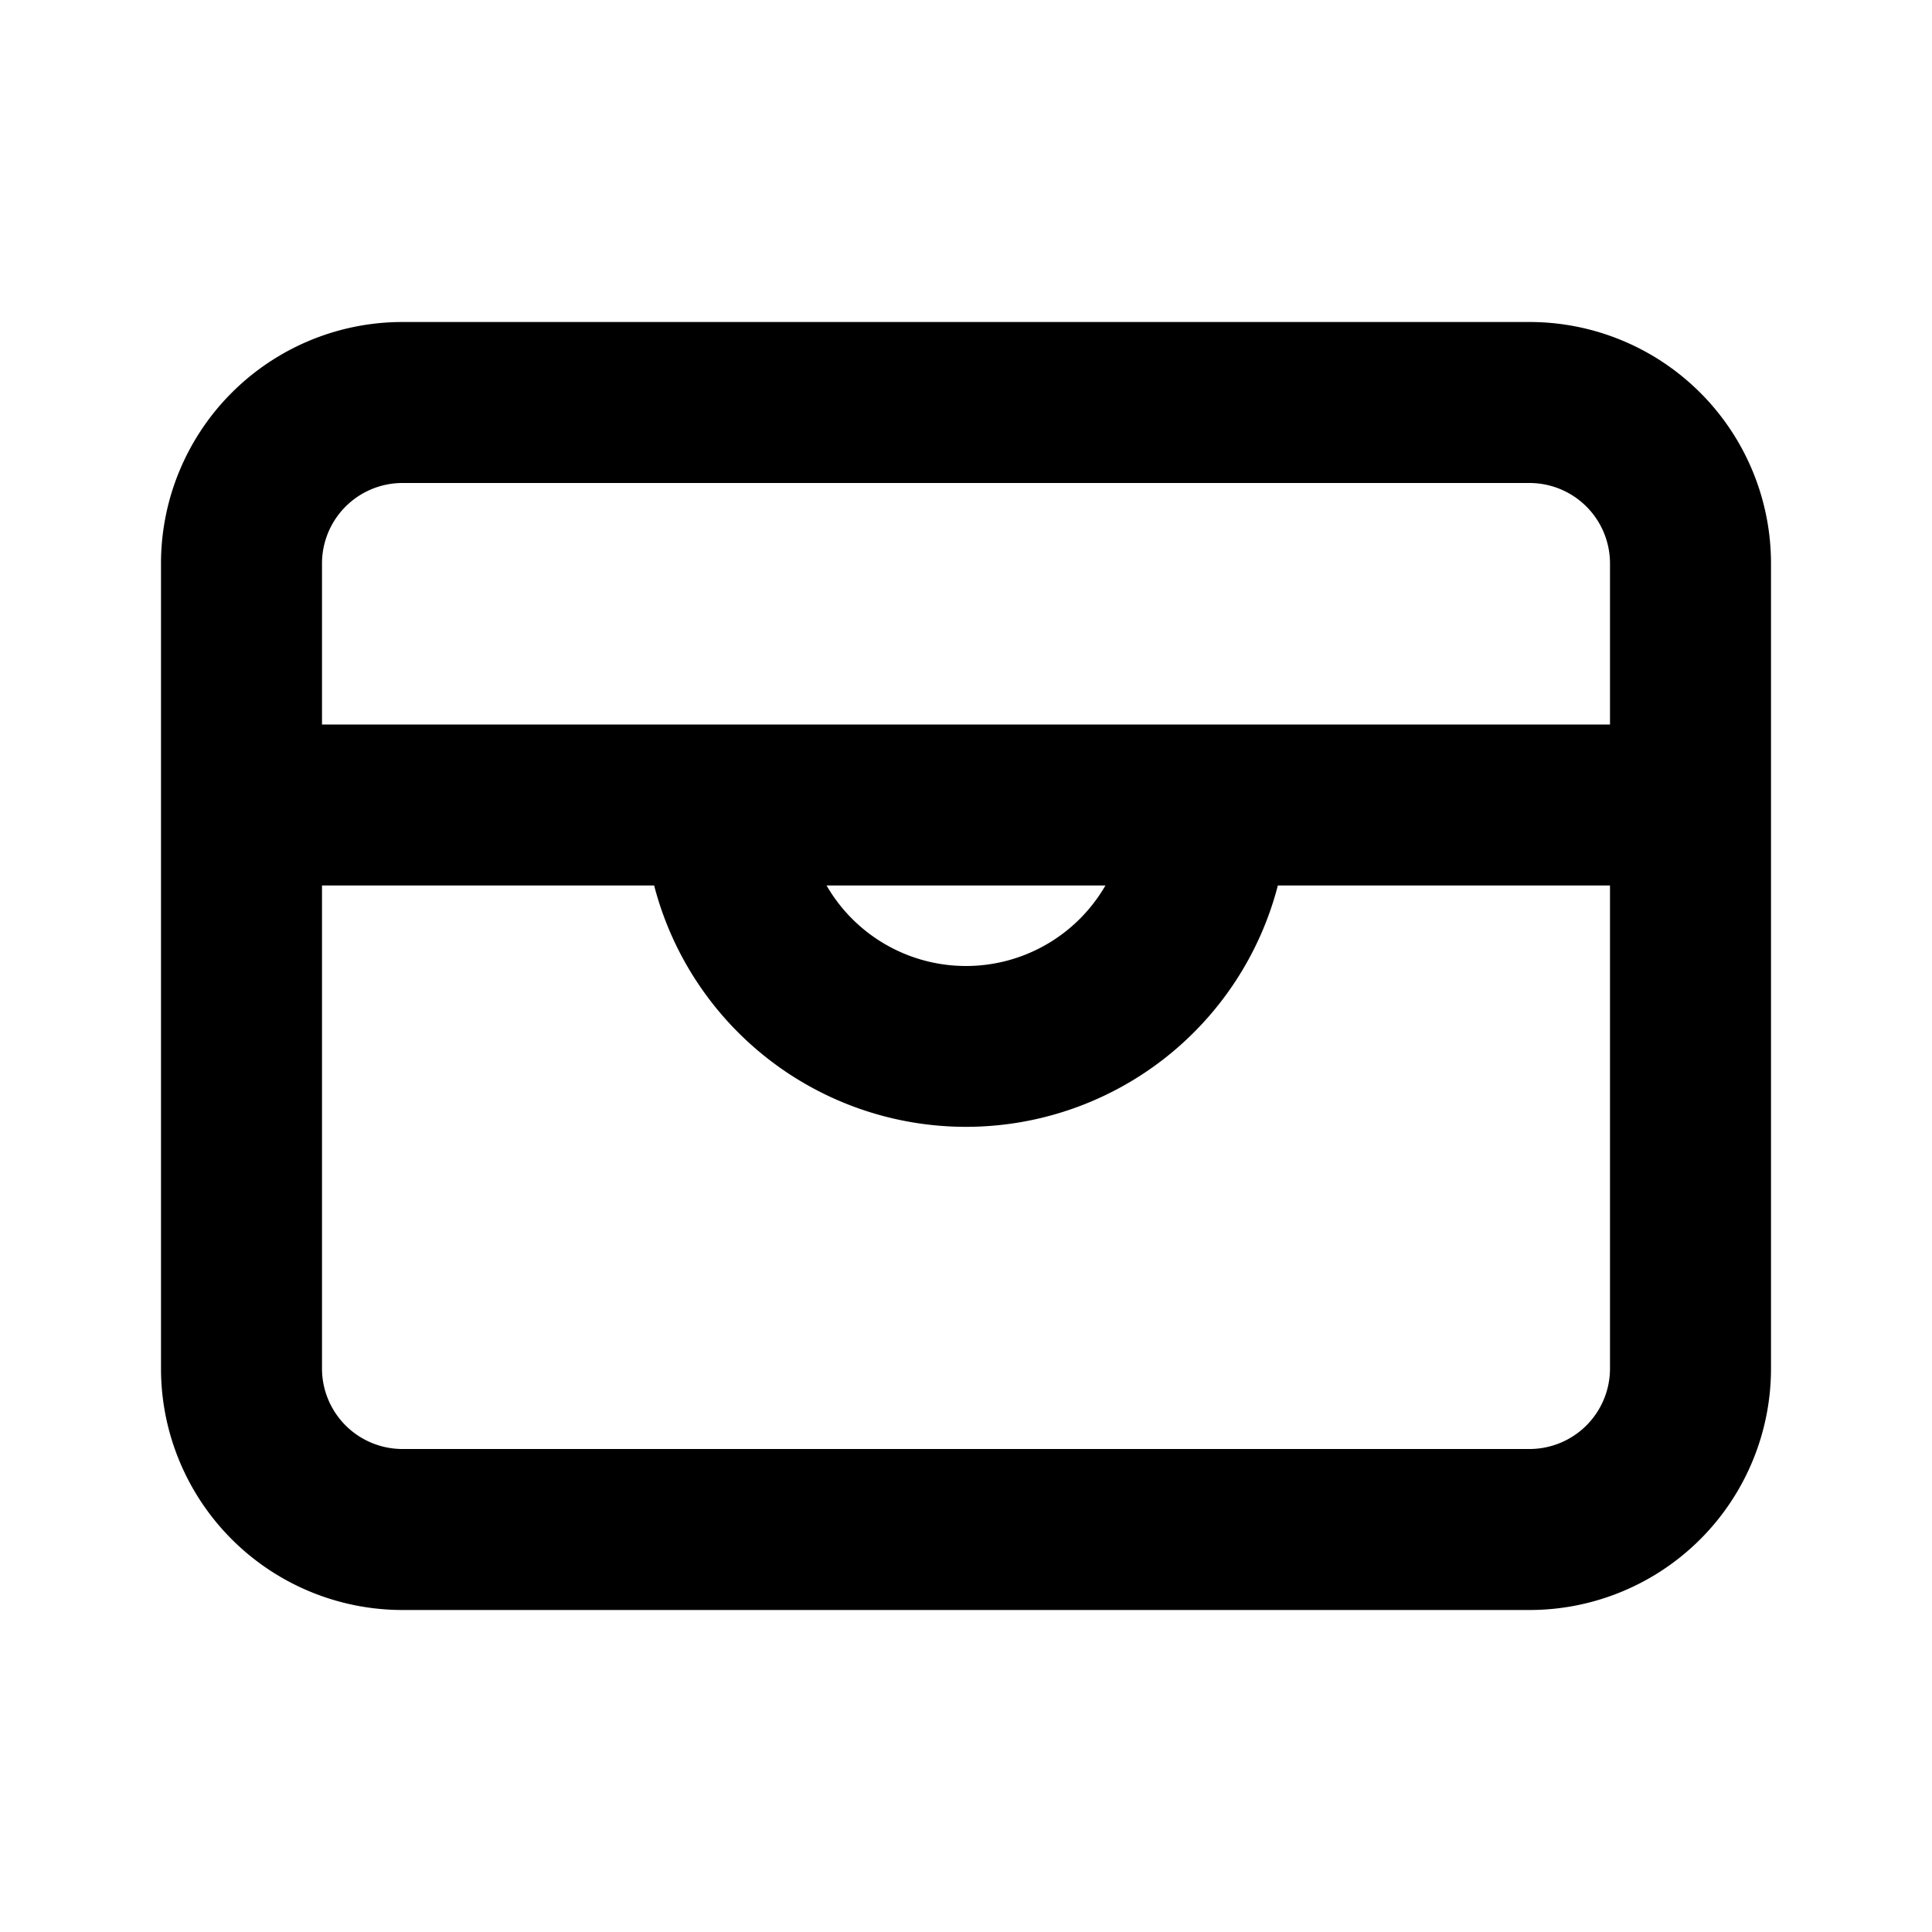
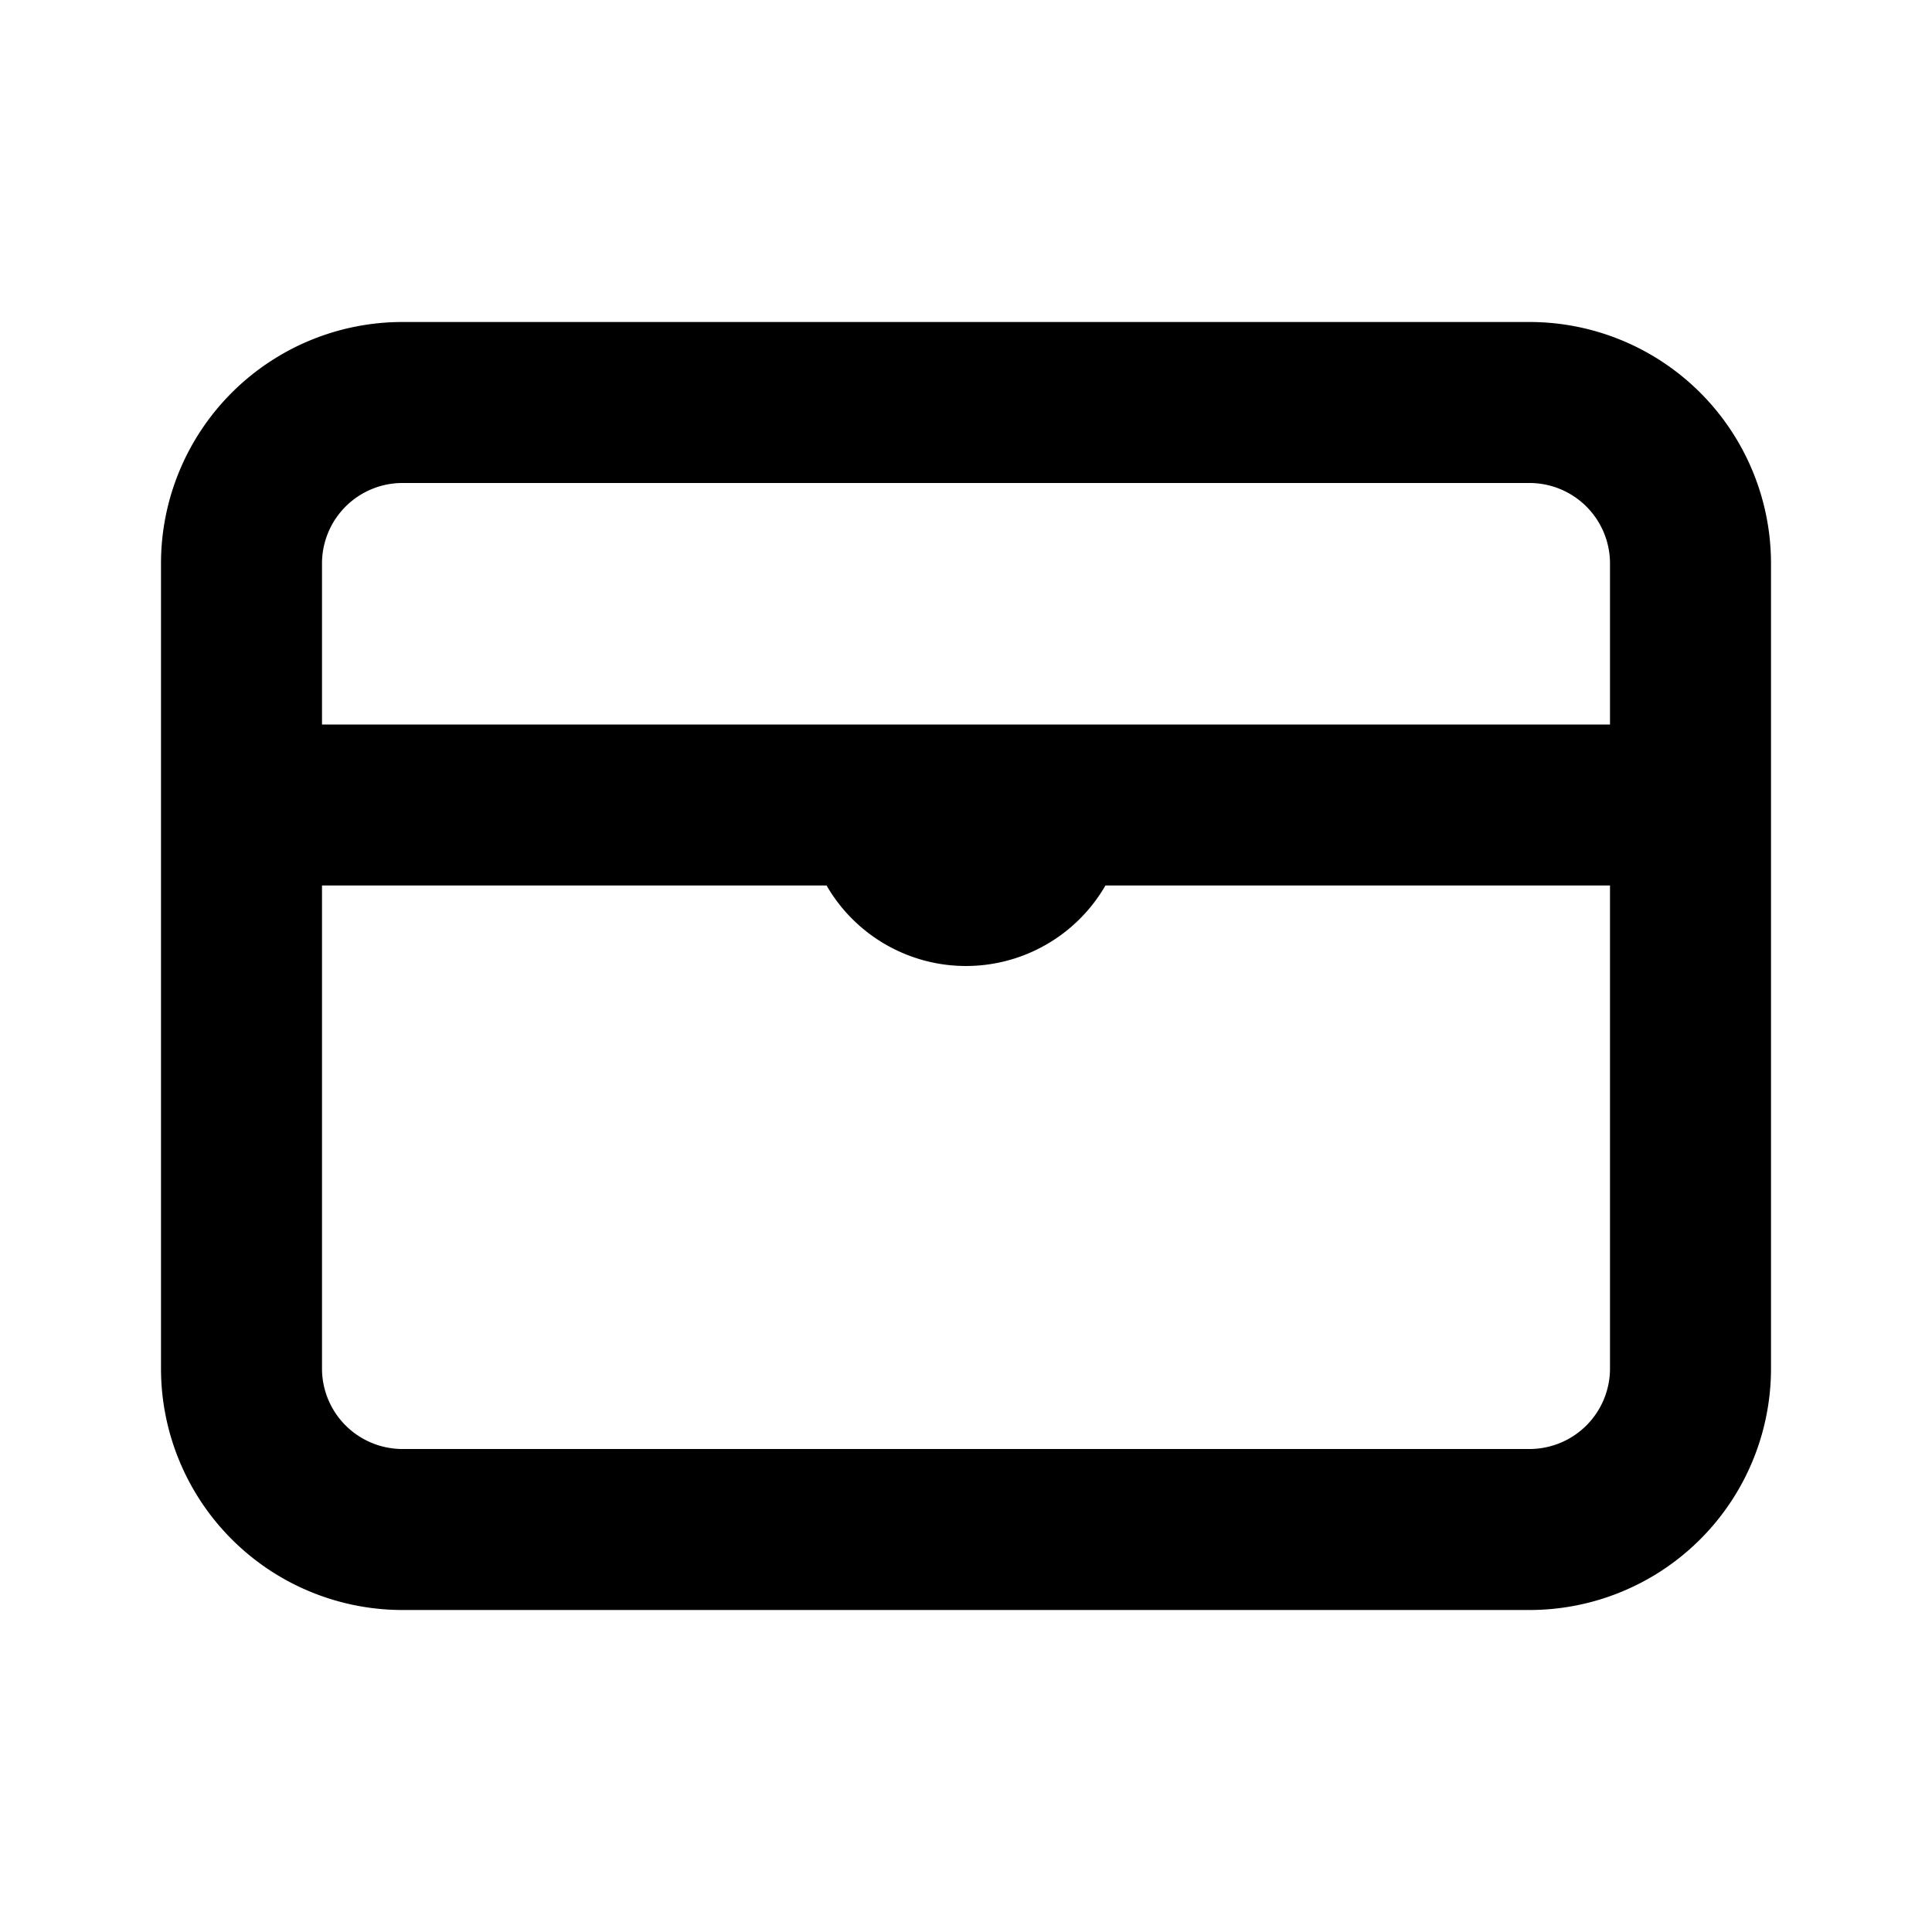
<svg xmlns="http://www.w3.org/2000/svg" fill="#000000" width="800px" height="800px" viewBox="-2 -4 24 24" preserveAspectRatio="xMinYMin" class="jam jam-box">
-   <path d="M3 0h14a3 3 0 0 1 3 3v10a3 3 0 0 1-3 3H3a3 3 0 0 1-3-3V3a3 3 0 0 1 3-3zm0 2a1 1 0 0 0-1 1v10a1 1 0 0 0 1 1h14a1 1 0 0 0 1-1V3a1 1 0 0 0-1-1H3zm10.874 5a4.002 4.002 0 0 1-7.748 0H2V5h16v2h-4.126zm-2.142 0H8.268a2 2 0 0 0 3.464 0z" />
+   <path d="M3 0h14a3 3 0 0 1 3 3v10a3 3 0 0 1-3 3H3a3 3 0 0 1-3-3V3a3 3 0 0 1 3-3zm0 2a1 1 0 0 0-1 1v10a1 1 0 0 0 1 1h14a1 1 0 0 0 1-1V3a1 1 0 0 0-1-1H3zm10.874 5H2V5h16v2h-4.126zm-2.142 0H8.268a2 2 0 0 0 3.464 0z" />
</svg>